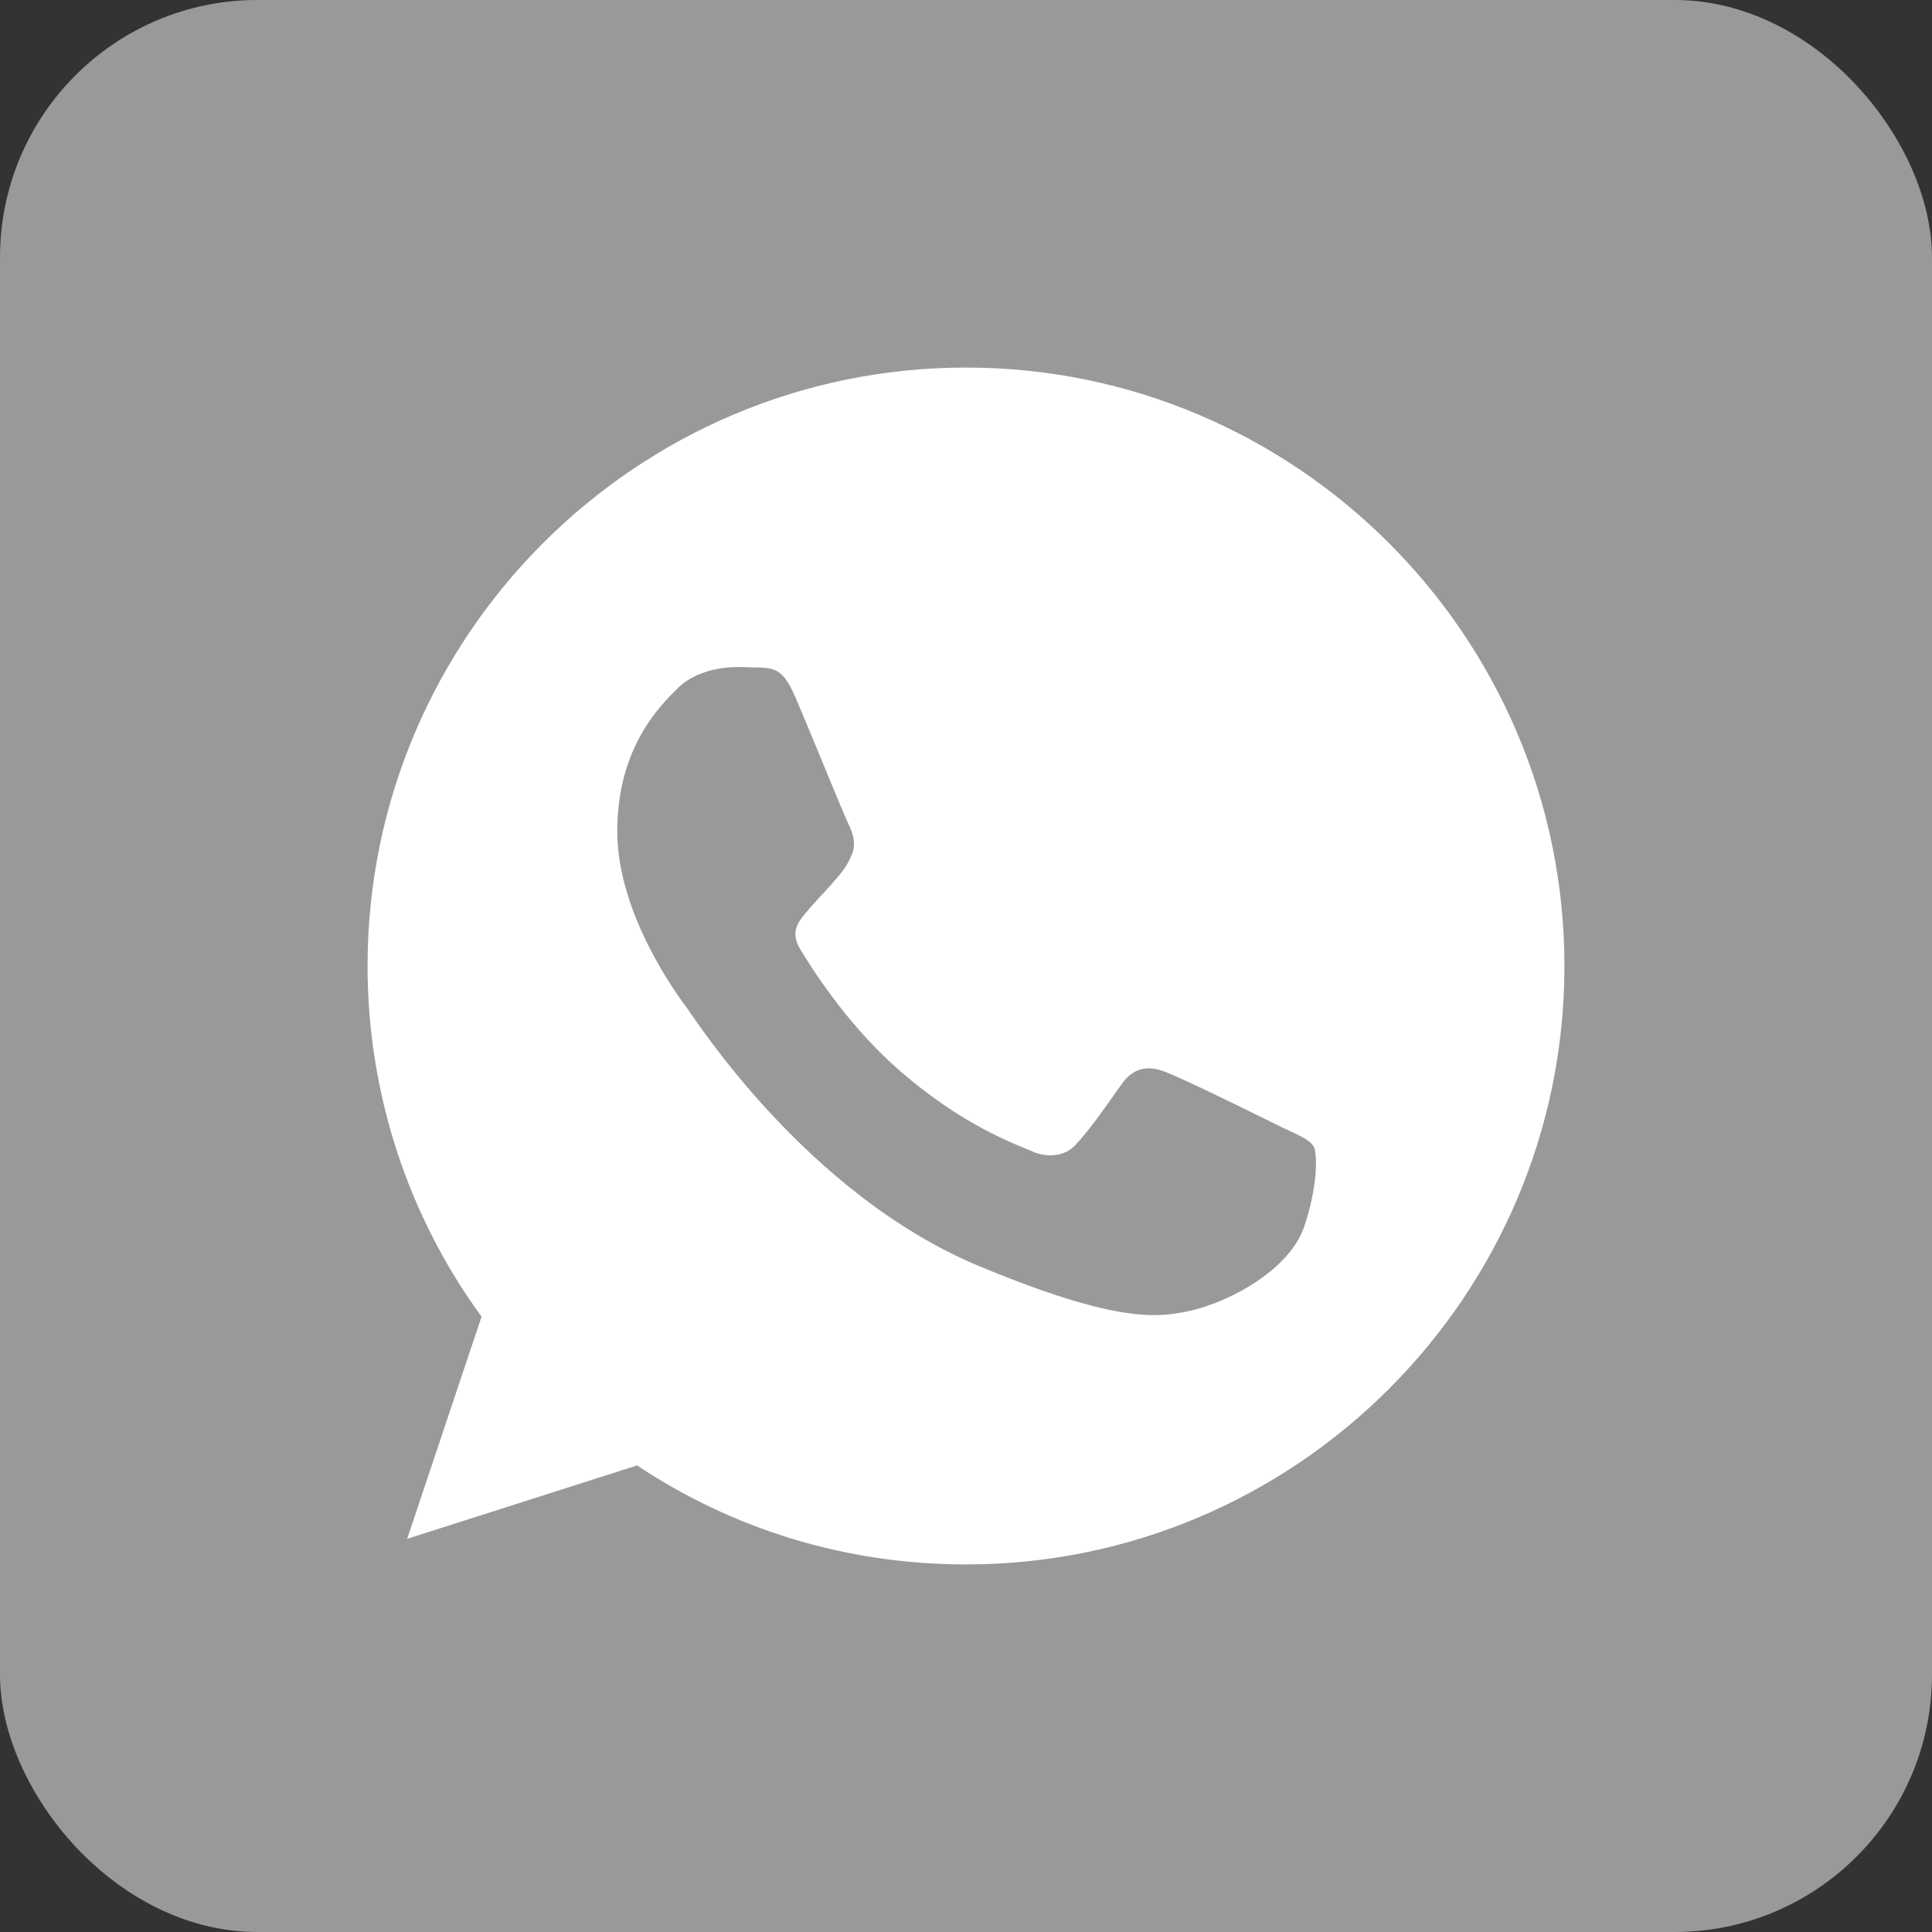
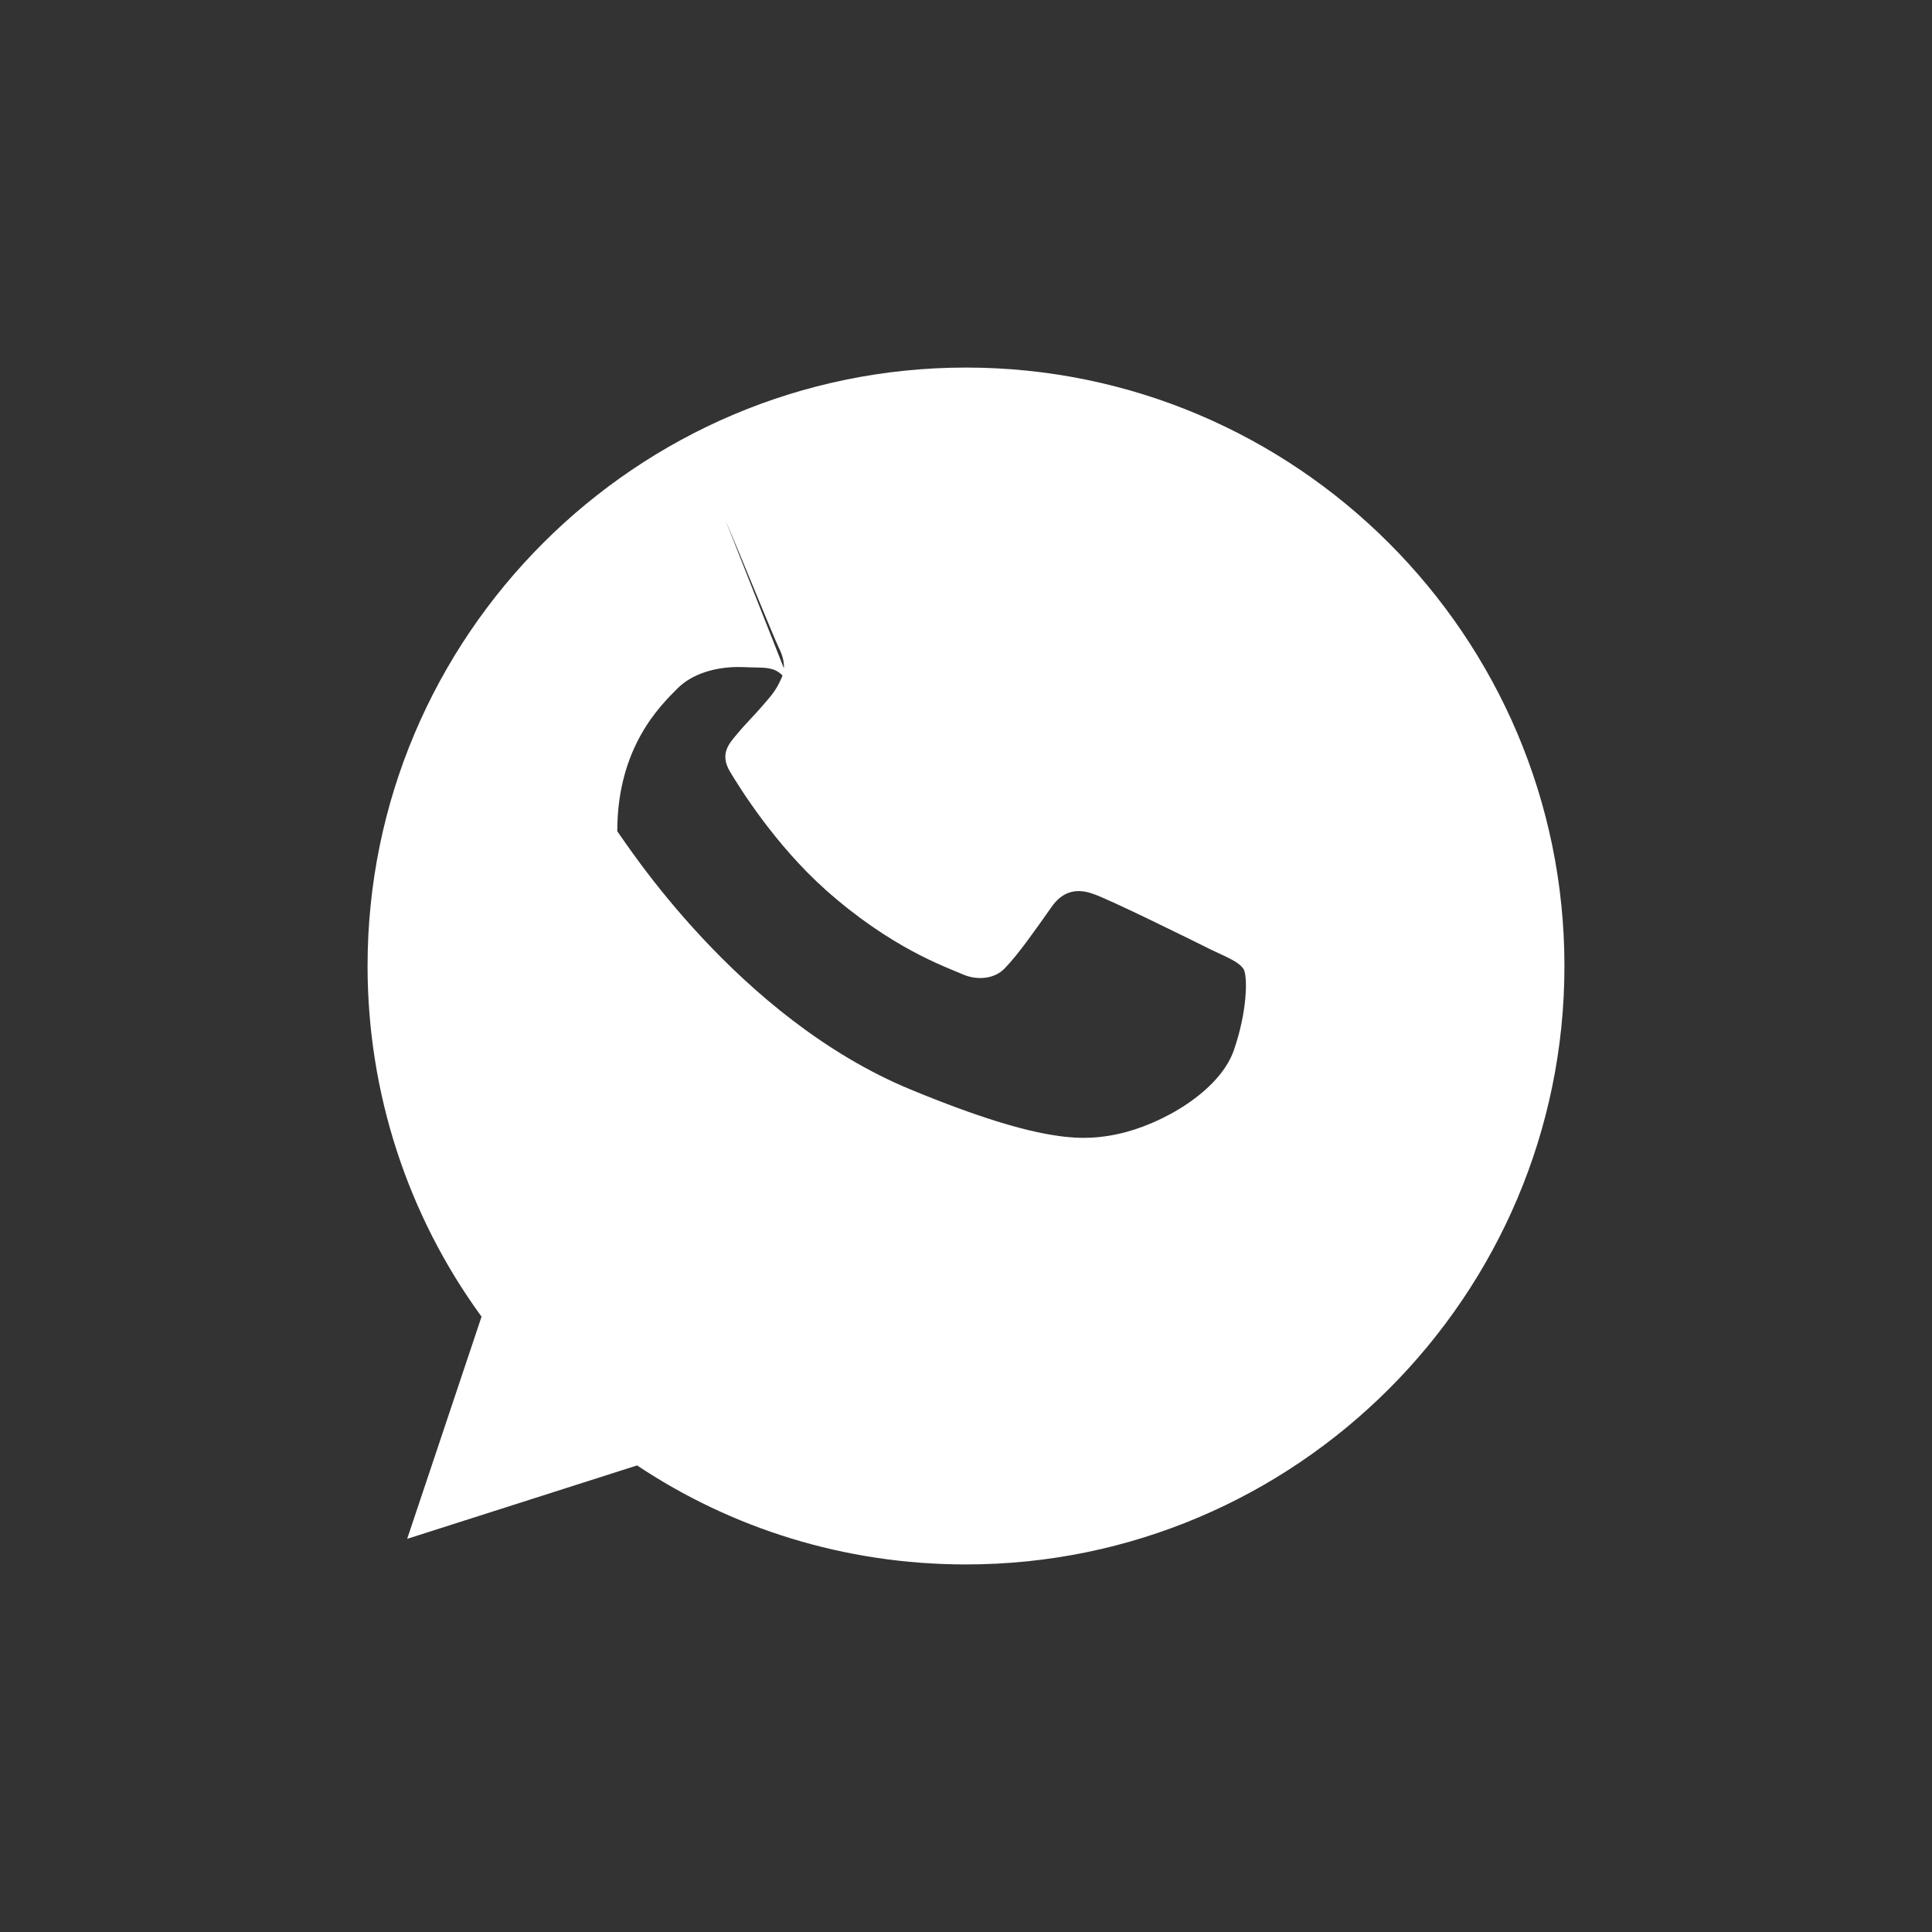
<svg xmlns="http://www.w3.org/2000/svg" id="_图层_1" data-name="图层 1" viewBox="0 0 40 40">
  <rect x="0" y="0" width="40" height="40" fill="#333333" stroke="none" />
  <defs>
    <style>
      .cls-1 {
        fill: #fff;
      }

      .cls-2 {
        fill: #999;
      }
    </style>
  </defs>
-   <rect class="cls-2" y="0" width="40" height="40" rx="5.33" ry="5.33" />
-   <path class="cls-1" d="M20,7.61h0c6.83,0,12.39,5.56,12.39,12.39s-5.56,12.39-12.39,12.39c-2.52,0-4.86-.75-6.81-2.05l-4.76,1.52,1.54-4.6c-1.54-2.11-2.36-4.65-2.36-7.26,0-6.83,5.56-12.39,12.39-12.39h0Zm-3.54,6.81c-.24-.56-.42-.59-.77-.6-.14,0-.27-.01-.41-.01-.47,0-.95,.14-1.25,.44-.36,.36-1.25,1.22-1.25,2.96s1.28,3.44,1.45,3.67c.18,.24,2.49,3.87,6.08,5.35,2.81,1.16,3.64,1.05,4.28,.92,.93-.2,2.1-.89,2.4-1.72,.29-.83,.29-1.54,.21-1.69-.09-.15-.32-.24-.68-.41-.36-.18-2.1-1.04-2.43-1.15-.32-.12-.63-.08-.87,.27-.34,.48-.68,.97-.96,1.26-.21,.23-.57,.26-.86,.14-.39-.17-1.5-.55-2.86-1.76-1.05-.94-1.77-2.1-1.98-2.45-.21-.36-.02-.57,.14-.76,.18-.22,.35-.38,.53-.59,.18-.21,.28-.31,.39-.56,.12-.24,.04-.48-.05-.66-.09-.18-.8-1.93-1.1-2.63h0Zm0,0" />
+   <path class="cls-1" d="M20,7.61h0c6.83,0,12.39,5.56,12.39,12.39s-5.56,12.39-12.39,12.39c-2.52,0-4.86-.75-6.81-2.05l-4.76,1.52,1.54-4.6c-1.54-2.11-2.36-4.65-2.36-7.26,0-6.83,5.56-12.39,12.39-12.39h0Zm-3.54,6.81c-.24-.56-.42-.59-.77-.6-.14,0-.27-.01-.41-.01-.47,0-.95,.14-1.25,.44-.36,.36-1.25,1.22-1.25,2.96c.18,.24,2.49,3.87,6.08,5.35,2.81,1.16,3.64,1.05,4.28,.92,.93-.2,2.1-.89,2.4-1.72,.29-.83,.29-1.54,.21-1.69-.09-.15-.32-.24-.68-.41-.36-.18-2.1-1.04-2.43-1.15-.32-.12-.63-.08-.87,.27-.34,.48-.68,.97-.96,1.26-.21,.23-.57,.26-.86,.14-.39-.17-1.5-.55-2.86-1.76-1.05-.94-1.77-2.1-1.98-2.45-.21-.36-.02-.57,.14-.76,.18-.22,.35-.38,.53-.59,.18-.21,.28-.31,.39-.56,.12-.24,.04-.48-.05-.66-.09-.18-.8-1.93-1.1-2.63h0Zm0,0" />
</svg>